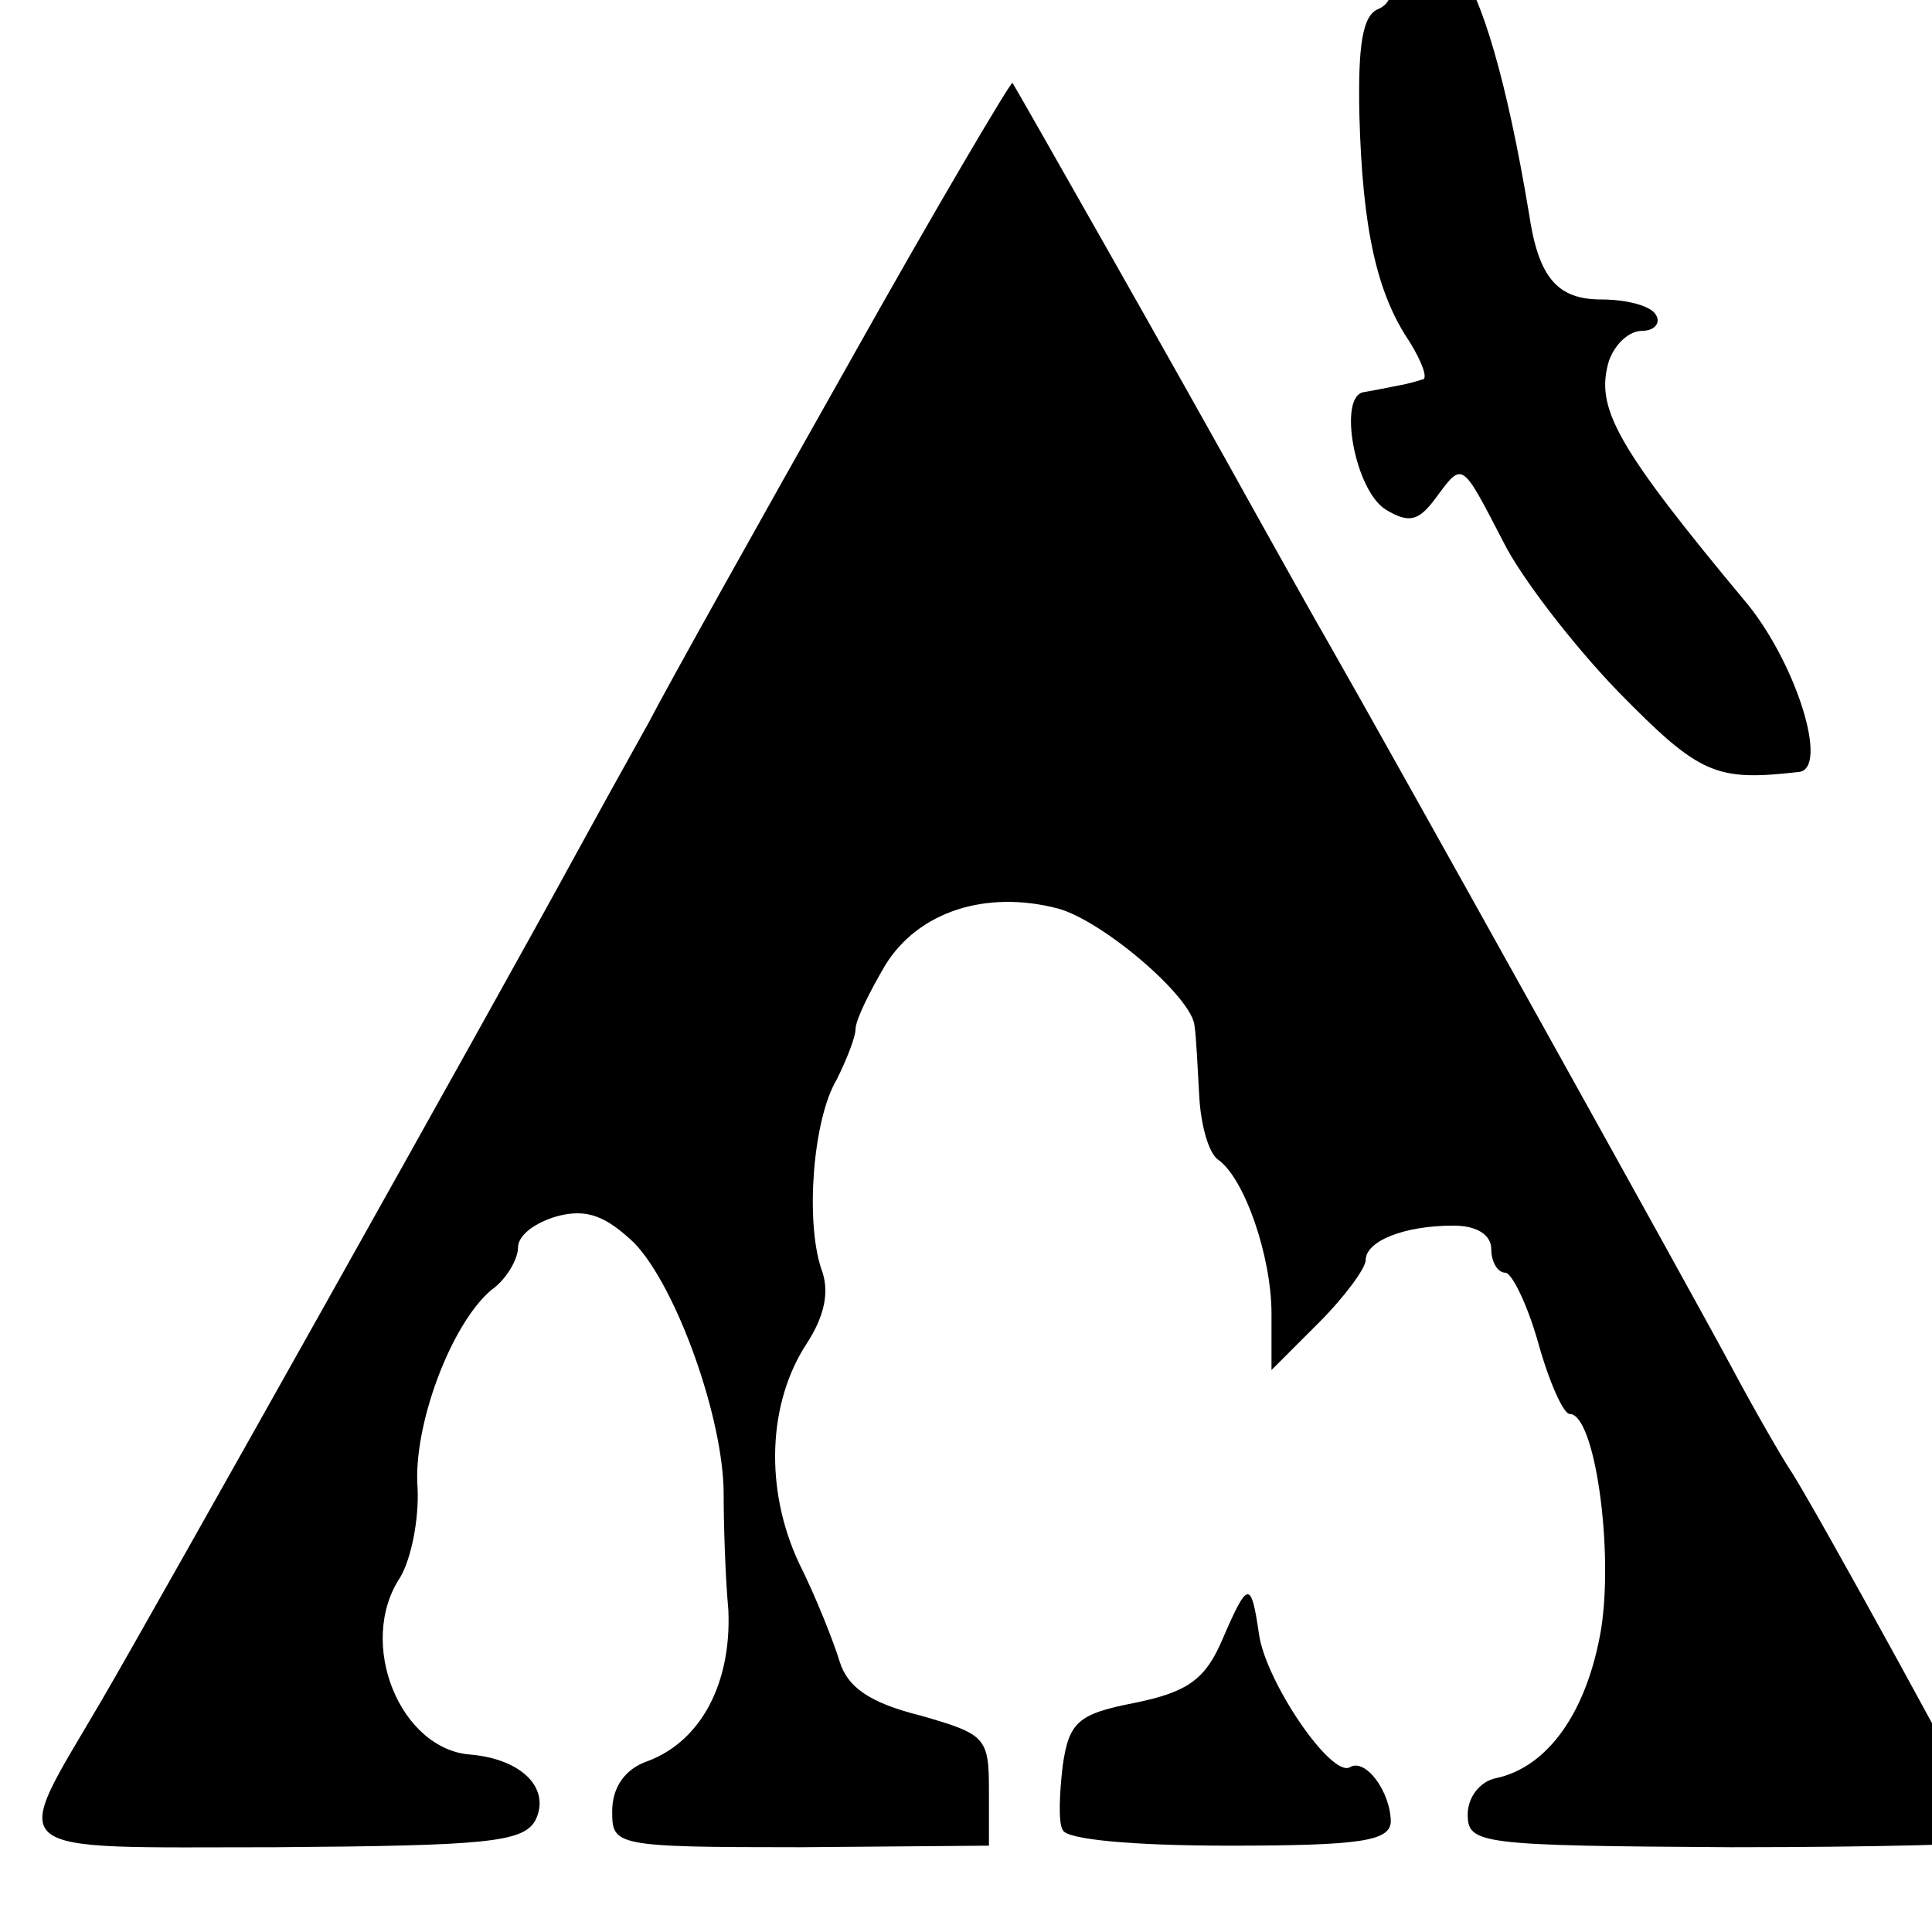
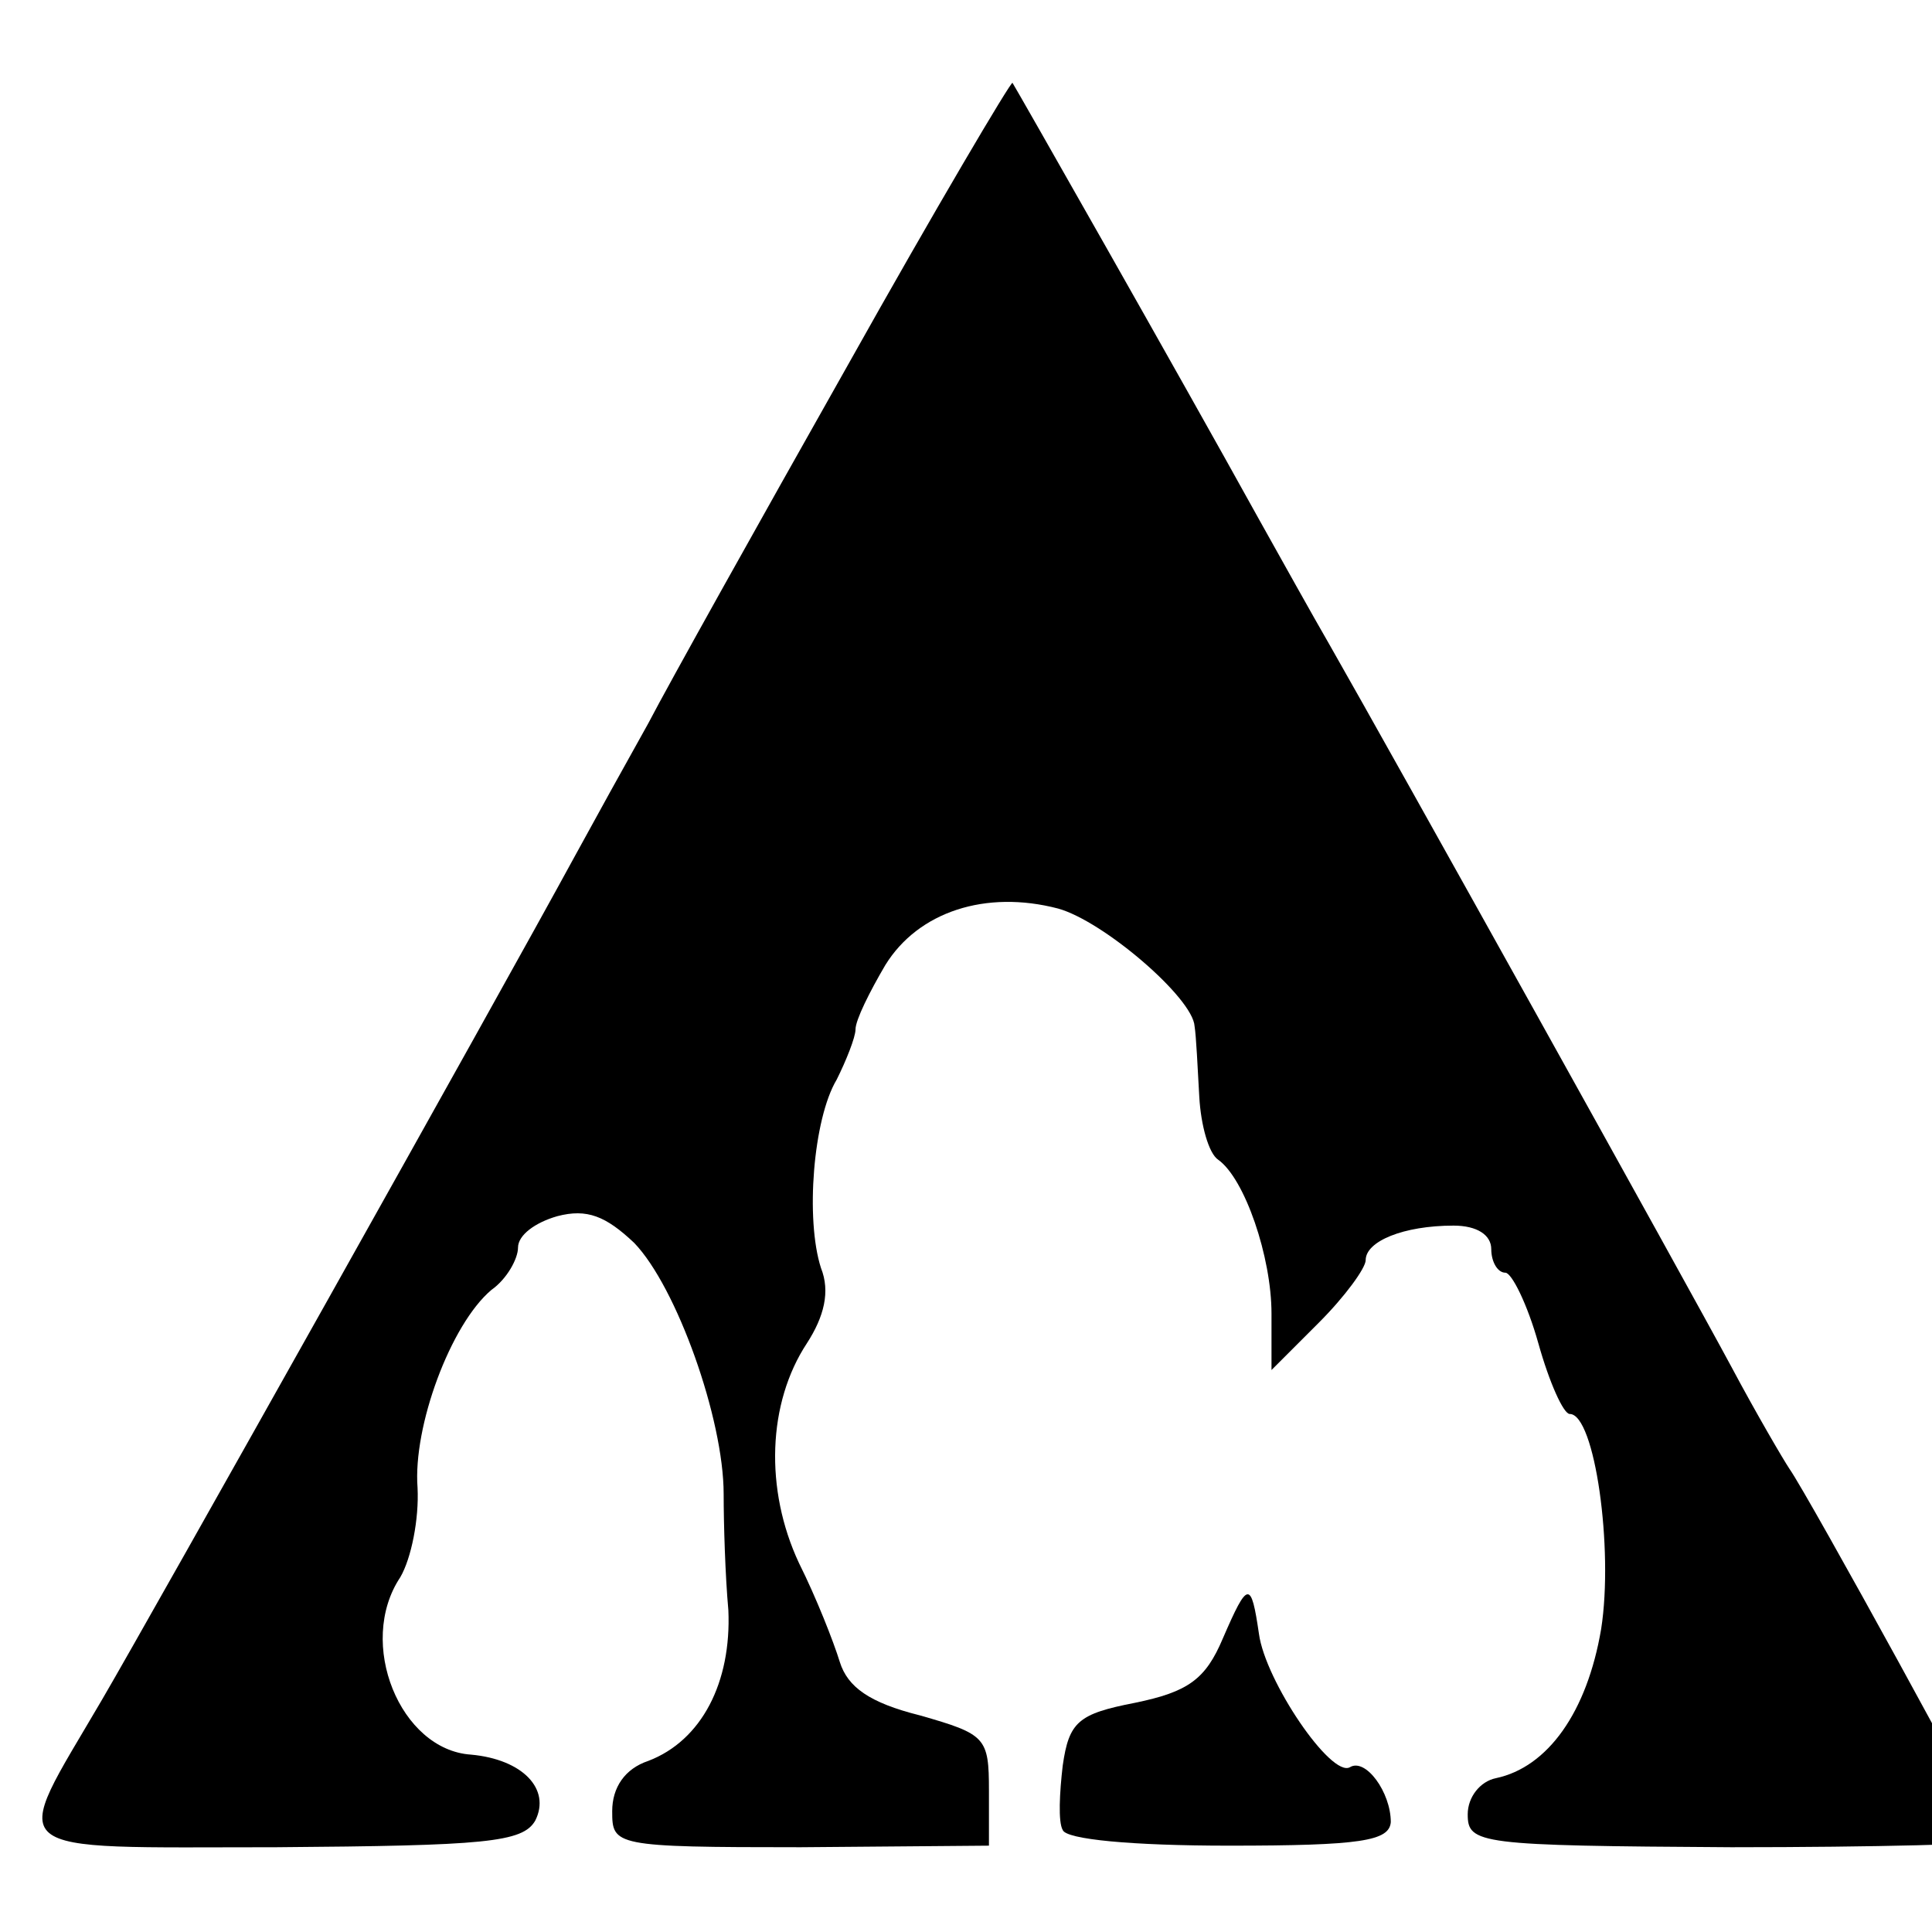
<svg xmlns="http://www.w3.org/2000/svg" version="1.0" width="16pt" height="16pt" viewBox="0 0 16 16" preserveAspectRatio="xMidYMid meet">
  <g transform="translate(0,16) scale(0.013,-0.013)" fill="#000000" stroke="none">
-     <path d="M909 1264 c-1 -5 -1 -12 0 -16 0 -4 -7 -4 -16 -1 -11 4 -14 3 -9 -5 4 -7 1 -14 -6 -17 -10 -4 -13 -23 -12 -68 2 -72 11 -113 32 -144 8 -13 12 -24 8 -24 -3 -1 -10 -3 -16 -4 -5 -1 -15 -3 -21 -4 -17 -2 -6 -63 14 -75 15 -9 21 -7 32 8 17 23 16 23 43 -29 11 -22 44 -65 73 -95 52 -53 62 -57 115 -51 19 2 -1 67 -32 106 -85 102 -98 126 -89 156 4 11 13 19 21 19 8 0 12 5 9 10 -3 6 -19 10 -35 10 -28 0 -40 14 -46 55 -14 84 -30 138 -45 157 -11 11 -20 17 -20 12z" />
    <path d="M540 998 c-57 -101 -114 -203 -127 -228 -14 -25 -35 -63 -47 -85 -49 -90 -270 -484 -301 -537 -59 -101 -68 -94 111 -94 133 1 157 3 165 17 10 20 -8 39 -41 42 -45 3 -73 71 -45 113 7 12 12 37 11 57 -3 39 21 104 47 126 10 7 17 20 17 27 0 8 11 16 25 20 19 5 31 0 49 -17 27 -28 57 -112 57 -160 0 -19 1 -52 3 -74 2 -46 -17 -83 -51 -96 -15 -5 -23 -17 -23 -32 0 -22 1 -23 120 -23 l120 1 0 35 c0 34 -2 36 -44 48 -32 8 -46 18 -51 34 -4 13 -15 41 -26 63 -22 47 -20 102 5 140 11 17 15 33 9 48 -10 31 -5 95 10 120 6 12 12 27 12 32 0 6 9 24 19 41 21 34 64 48 110 36 29 -8 86 -57 87 -75 1 -6 2 -27 3 -45 1 -18 6 -36 12 -40 17 -12 34 -62 34 -98 l0 -36 30 30 c17 17 30 35 30 40 0 12 24 22 56 22 15 0 24 -6 24 -15 0 -8 4 -15 9 -15 4 0 14 -20 21 -45 7 -25 16 -45 20 -45 16 0 28 -86 20 -137 -9 -53 -34 -88 -67 -95 -10 -2 -18 -12 -18 -23 0 -19 7 -20 168 -21 92 0 167 2 167 4 0 5 -118 220 -130 237 -4 6 -21 35 -37 65 -29 54 -216 390 -256 460 -11 19 -31 55 -45 80 -52 94 -155 275 -157 278 -1 1 -49 -80 -105 -180z" />
    <path d="M779 187 c-11 -26 -22 -34 -56 -41 -36 -7 -42 -12 -46 -40 -2 -17 -3 -36 0 -41 2 -6 44 -10 106 -10 84 0 102 3 103 15 0 19 -16 41 -26 35 -12 -7 -54 55 -58 85 -5 34 -7 34 -23 -3z" />
  </g>
</svg>